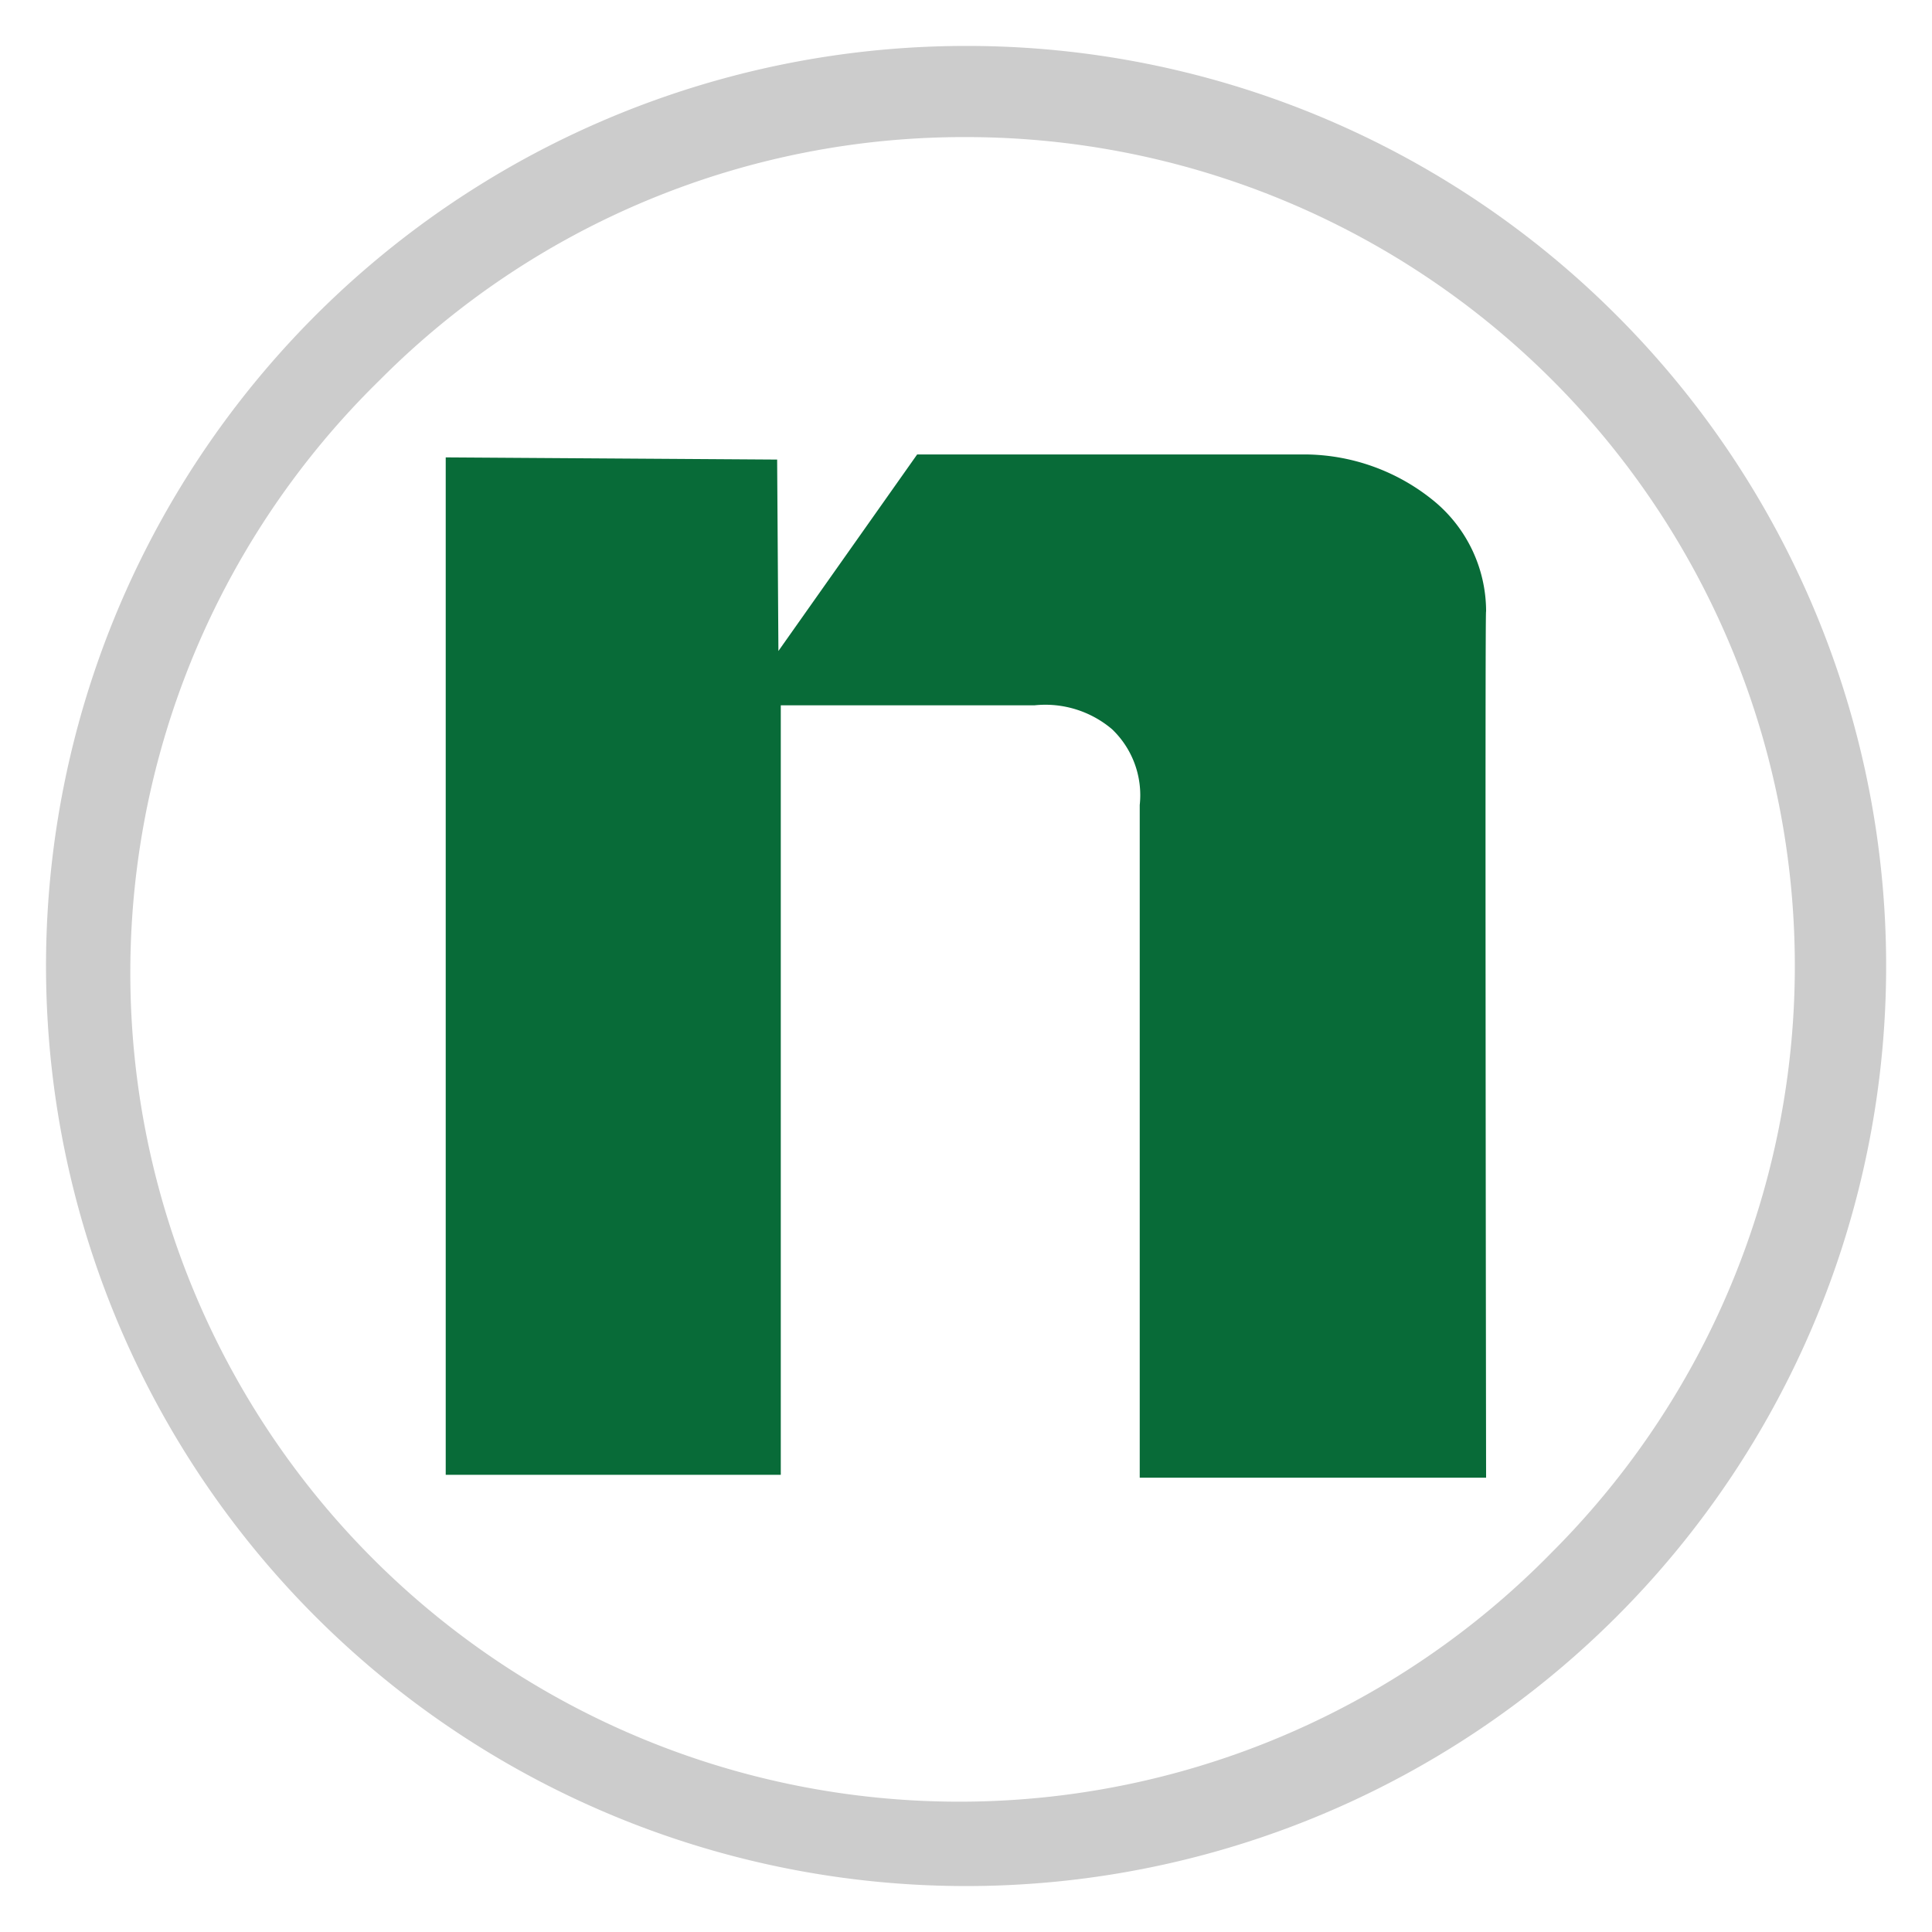
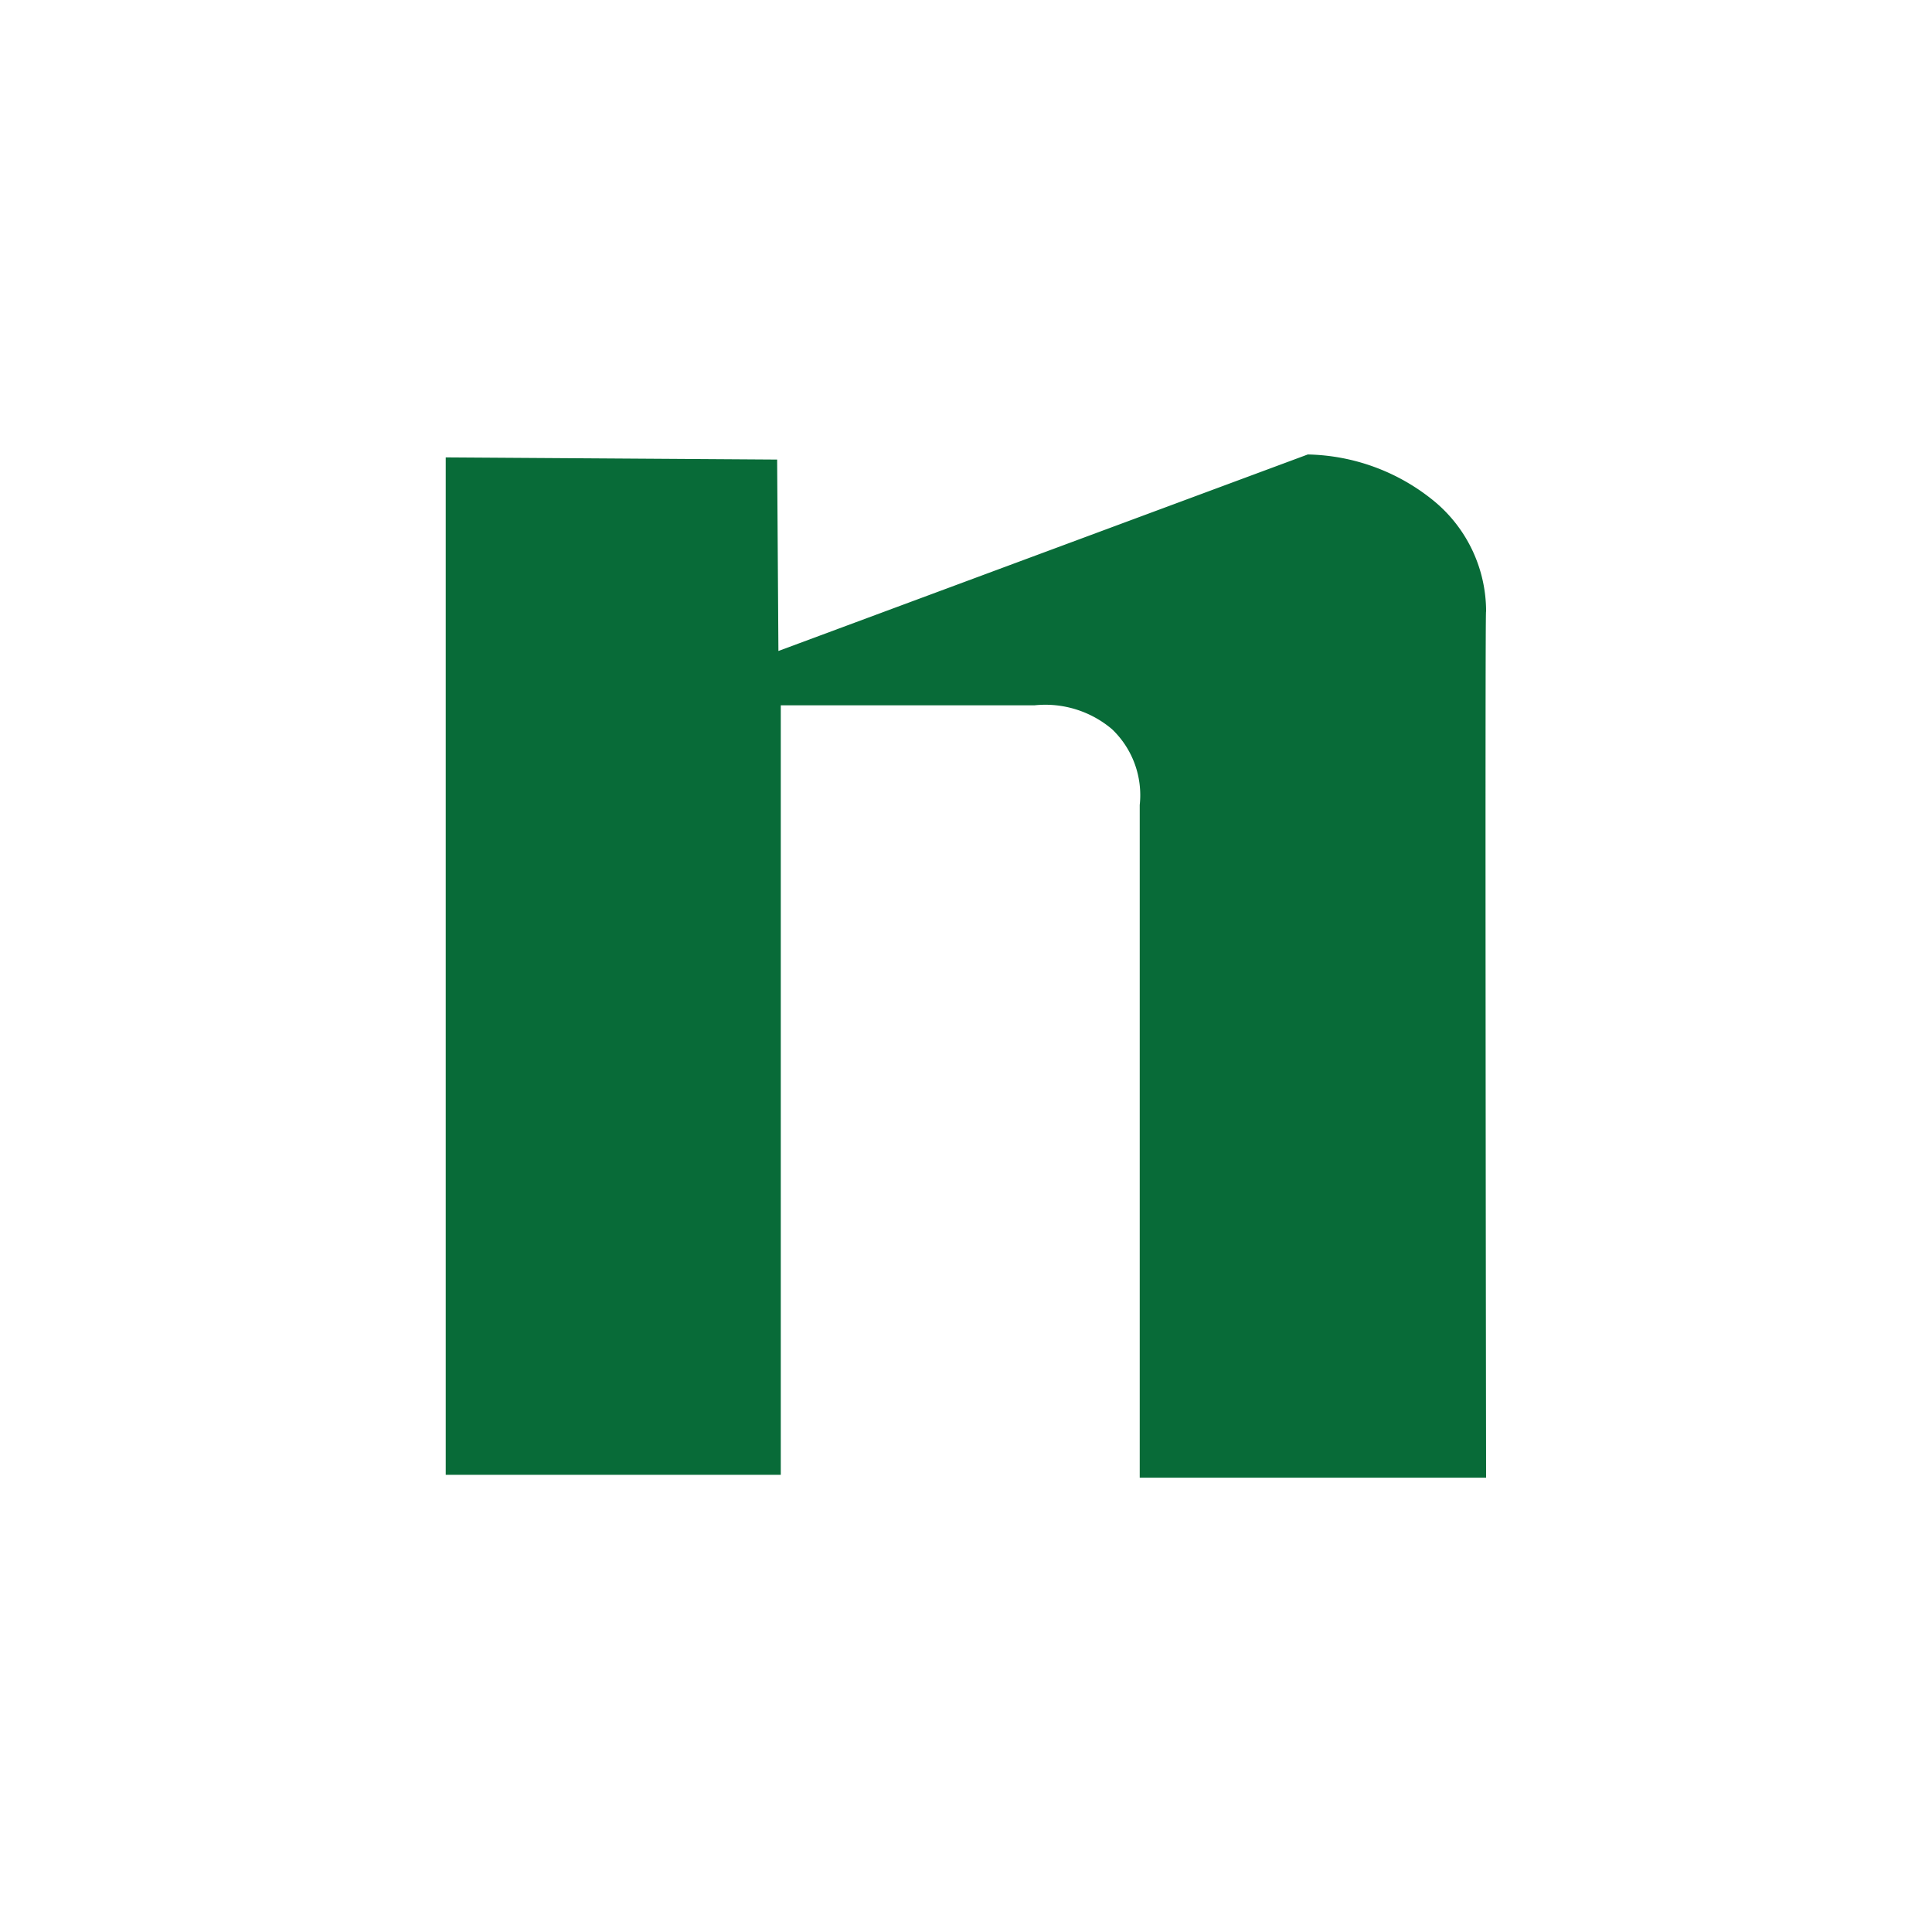
<svg xmlns="http://www.w3.org/2000/svg" viewBox="0 0 105.98 105.98">
  <g data-name="Layer 2">
-     <path d="M53 7.52a45.47 45.47 0 0132.14 77.62 45.47 45.47 0 11-64.3-64.3A45.17 45.17 0 0153 7.52m0-5A50.47 50.47 0 1088.68 17.3 50.34 50.34 0 0053 2.52z" fill="#ccc" />
-     <path d="M42.83 38.69h13.92A5.66 5.66 0 0161 40a5 5 0 011.52 4.16v36.9h19s-.07-48.61 0-47.5a7.85 7.85 0 00-3-6.19 11.27 11.27 0 00-6.78-2.44H50.31L42.7 35.71l-.07-10.5-18.18-.12V80.9h18.38z" fill="#086b38" />
+     <path d="M42.83 38.69h13.92A5.66 5.66 0 0161 40a5 5 0 011.52 4.16v36.9h19s-.07-48.61 0-47.5a7.85 7.85 0 00-3-6.19 11.27 11.27 0 00-6.78-2.44L42.7 35.71l-.07-10.5-18.18-.12V80.9h18.38z" fill="#086b38" />
  </g>
</svg>